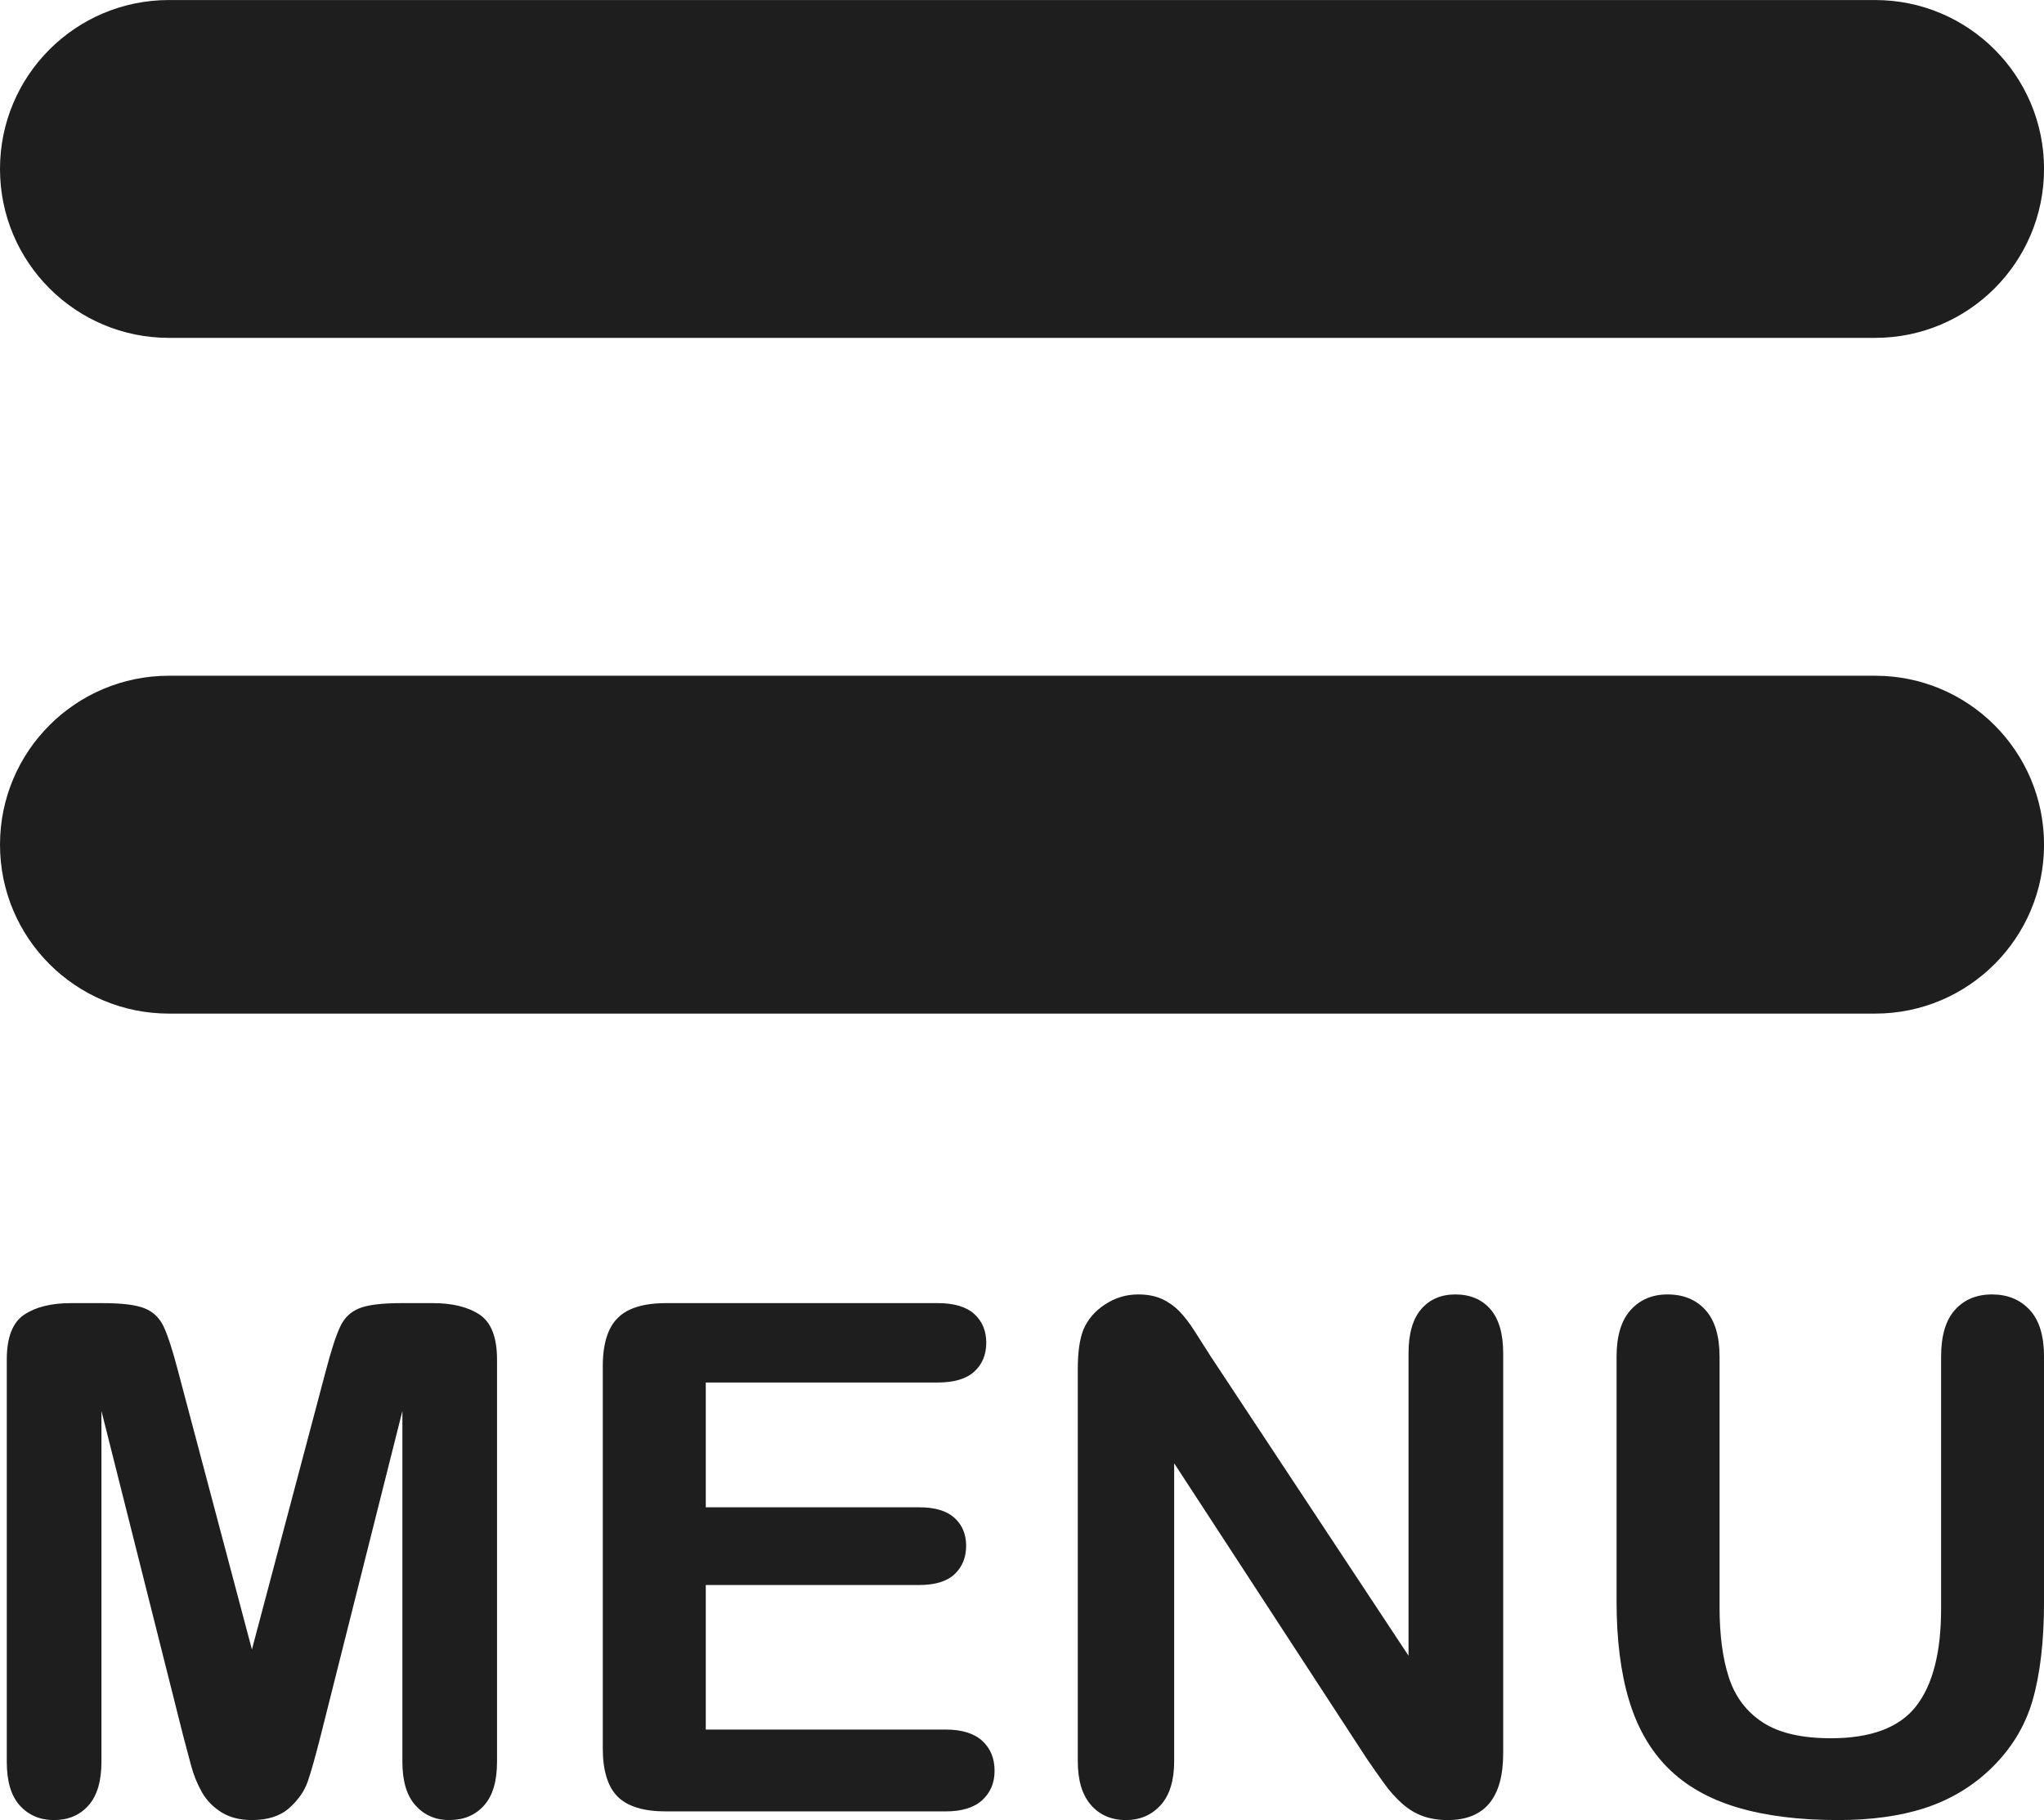
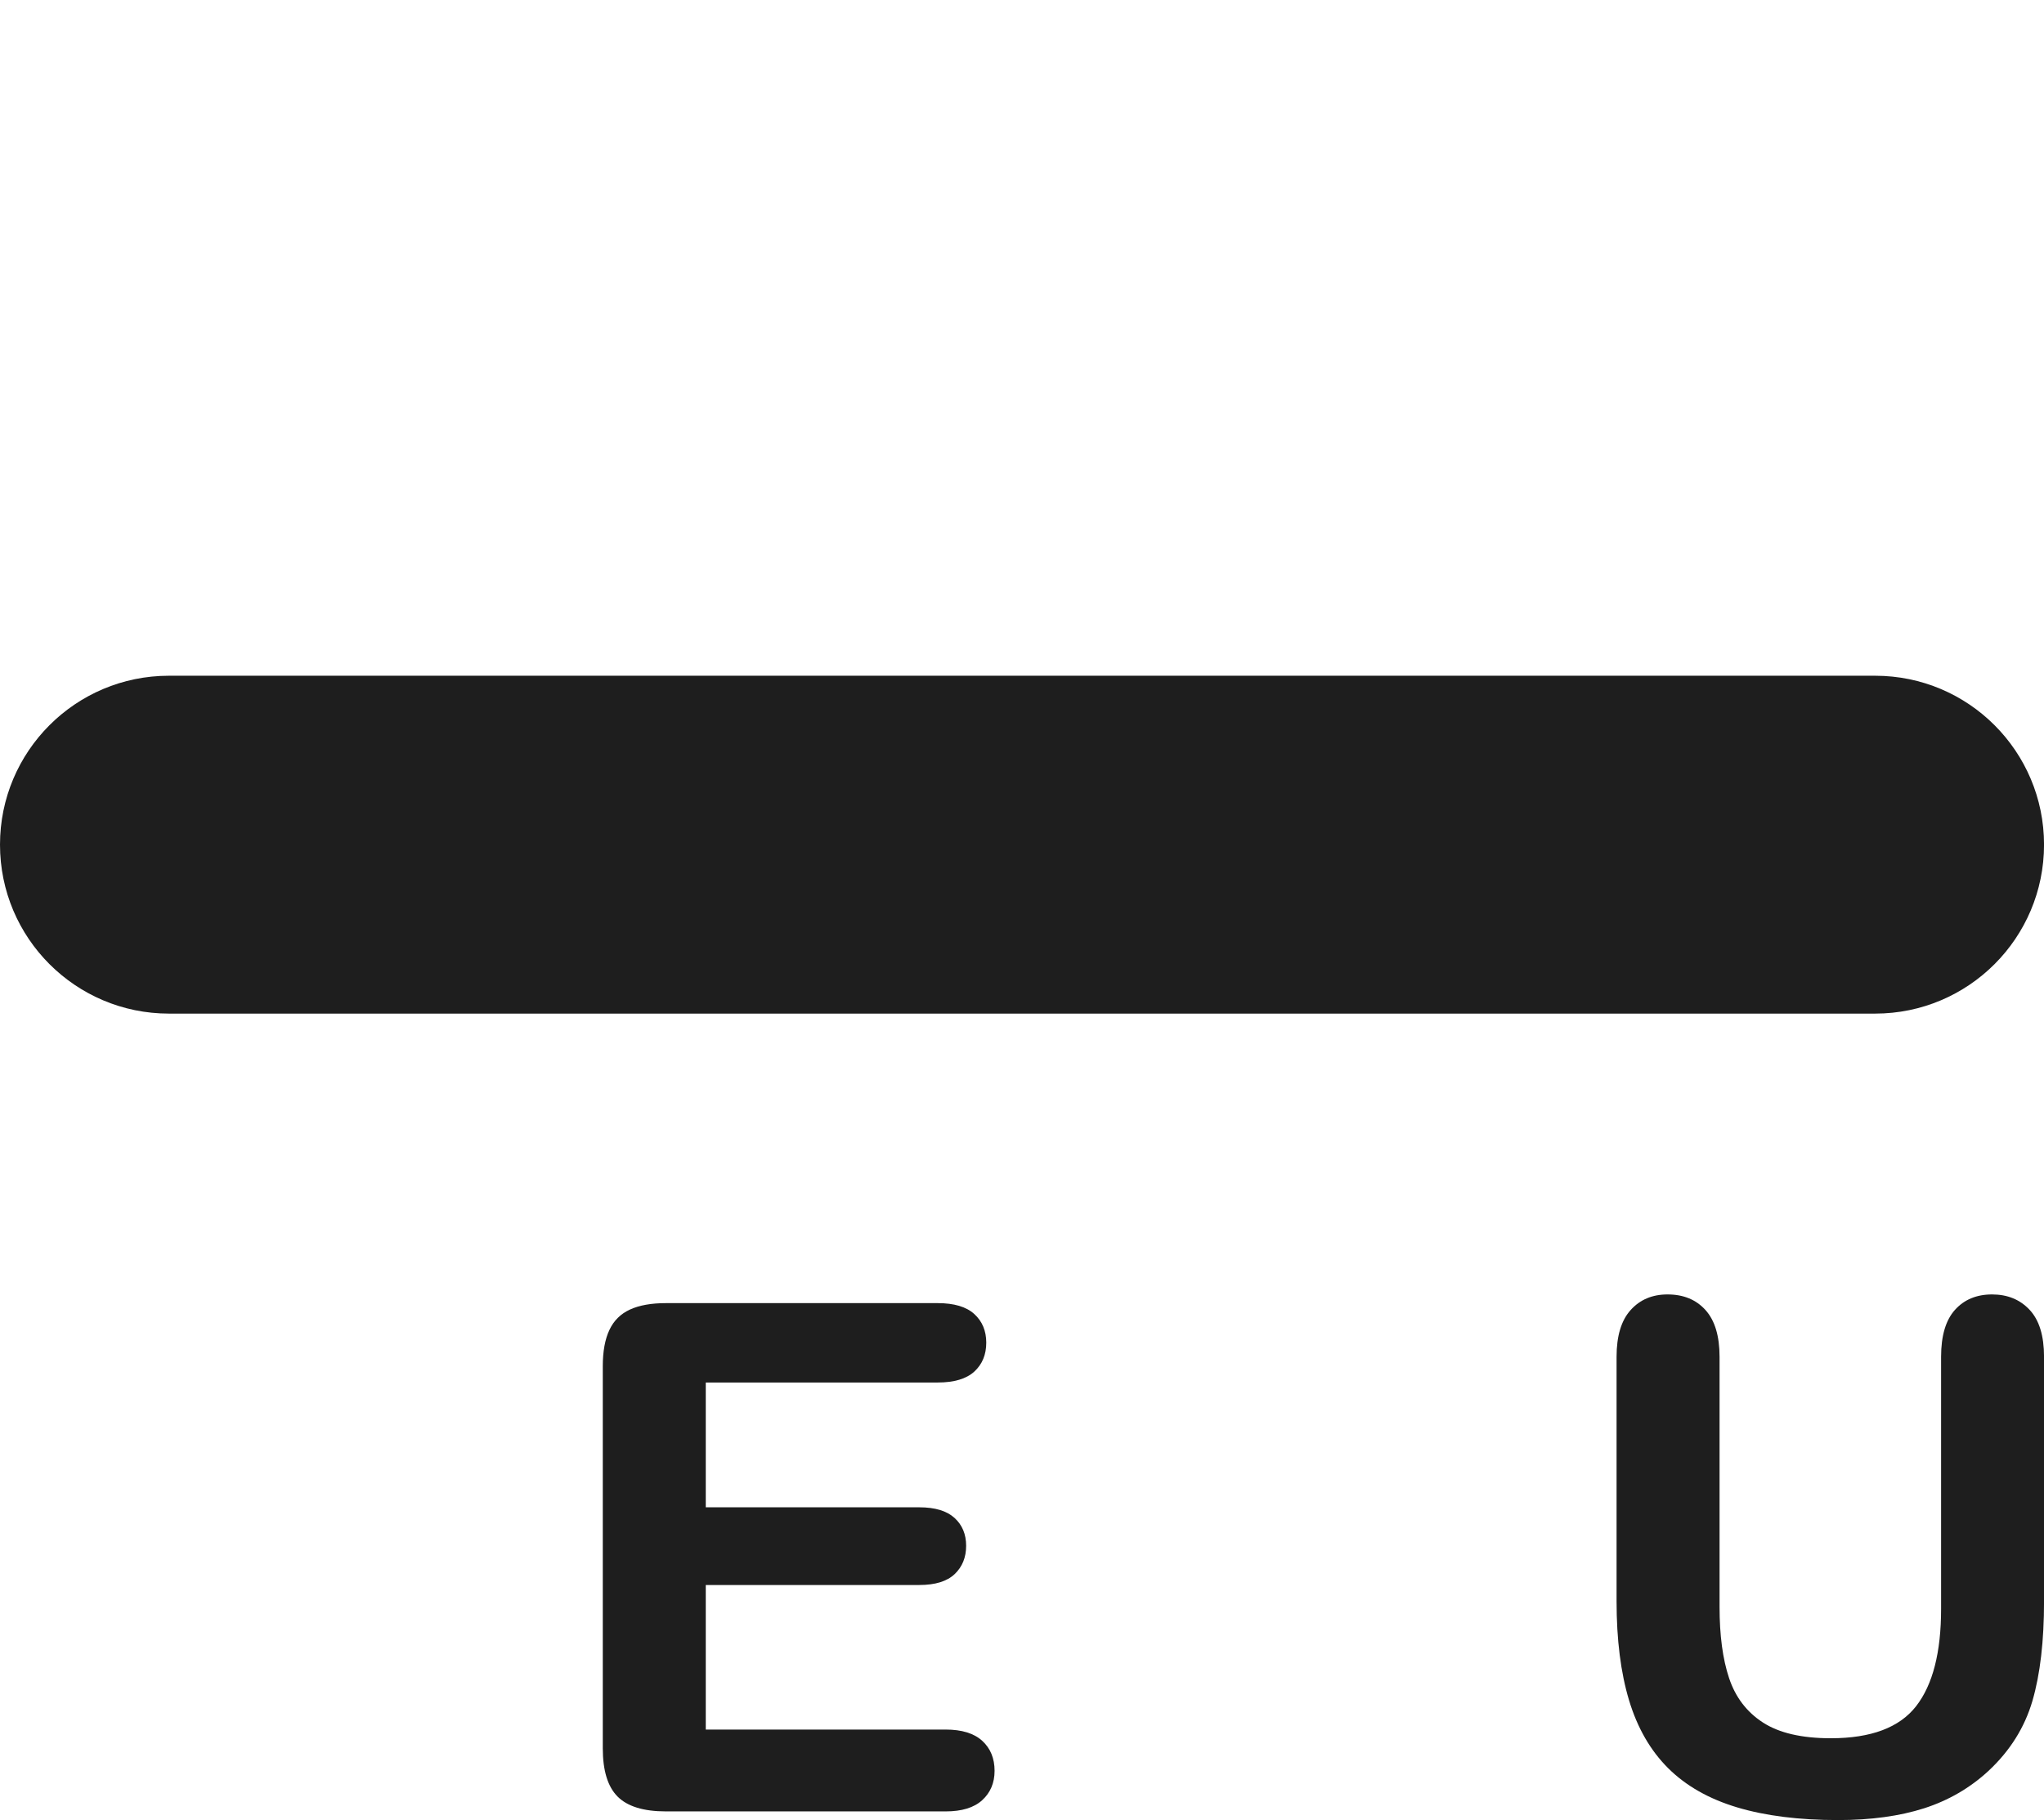
<svg xmlns="http://www.w3.org/2000/svg" height="230.7" preserveAspectRatio="xMidYMid meet" version="1.0" viewBox="0.0 0.0 259.1 230.7" width="259.1" zoomAndPan="magnify">
  <defs>
    <clipPath id="a">
      <path d="M 0 0 L 259.109 0 L 259.109 43 L 0 43 Z M 0 0" />
    </clipPath>
    <clipPath id="b">
      <path d="M 0 85 L 259.109 85 L 259.109 129 L 0 129 Z M 0 85" />
    </clipPath>
    <clipPath id="c">
-       <path d="M 0 165 L 64 165 L 64 230.711 L 0 230.711 Z M 0 165" />
-     </clipPath>
+       </clipPath>
    <clipPath id="d">
      <path d="M 136 164 L 191 164 L 191 230.711 L 136 230.711 Z M 136 164" />
    </clipPath>
    <clipPath id="e">
      <path d="M 204 164 L 259.109 164 L 259.109 230.711 L 204 230.711 Z M 204 164" />
    </clipPath>
  </defs>
  <g>
    <g clip-path="url(#a)" id="change1_1">
-       <path d="M 237.691 42.828 L 21.414 42.828 C 9.586 42.828 0 33.242 0 21.414 C 0 9.59 9.586 0.004 21.414 0.004 L 237.691 0.004 C 249.52 0.004 259.105 9.59 259.105 21.414 C 259.105 33.242 249.52 42.828 237.691 42.828" fill="#1e1e1e" />
-     </g>
+       </g>
    <g clip-path="url(#b)" id="change1_5">
      <path d="M 237.691 128.484 L 21.414 128.484 C 9.586 128.484 0 118.898 0 107.07 C 0 95.242 9.586 85.656 21.414 85.656 L 237.691 85.656 C 249.52 85.656 259.105 95.242 259.105 107.07 C 259.105 118.898 249.52 128.484 237.691 128.484" fill="#1e1e1e" />
    </g>
    <g clip-path="url(#c)" id="change1_6">
-       <path d="M 23.188 219.898 L 12.859 178.852 L 12.859 223.328 C 12.859 225.789 12.309 227.633 11.211 228.863 C 10.113 230.094 8.656 230.711 6.836 230.711 C 5.082 230.711 3.645 230.102 2.531 228.887 C 1.418 227.672 0.859 225.816 0.859 223.328 L 0.859 172.344 C 0.859 169.531 1.594 167.637 3.059 166.652 C 4.523 165.672 6.5 165.184 8.992 165.184 L 13.035 165.184 C 15.465 165.184 17.23 165.402 18.332 165.844 C 19.43 166.281 20.242 167.07 20.77 168.215 C 21.297 169.355 21.898 171.219 22.57 173.797 L 31.934 209.09 L 41.293 173.797 C 41.969 171.219 42.57 169.355 43.098 168.215 C 43.625 167.07 44.438 166.281 45.535 165.844 C 46.633 165.402 48.398 165.184 50.832 165.184 L 54.875 165.184 C 57.363 165.184 59.344 165.672 60.809 166.652 C 62.273 167.637 63.004 169.531 63.004 172.344 L 63.004 223.328 C 63.004 225.789 62.457 227.633 61.355 228.863 C 60.258 230.094 58.785 230.711 56.941 230.711 C 55.211 230.711 53.789 230.094 52.676 228.863 C 51.562 227.633 51.008 225.789 51.008 223.328 L 51.008 178.852 L 40.68 219.898 C 40.004 222.566 39.457 224.52 39.031 225.766 C 38.605 227.012 37.824 228.145 36.68 229.172 C 35.535 230.199 33.953 230.711 31.934 230.711 C 30.41 230.711 29.121 230.383 28.066 229.723 C 27.012 229.062 26.191 228.219 25.605 227.195 C 25.02 226.168 24.555 225.035 24.219 223.789 C 23.883 222.543 23.539 221.246 23.188 219.898" fill="#1e1e1e" />
+       <path d="M 23.188 219.898 L 12.859 223.328 C 12.859 225.789 12.309 227.633 11.211 228.863 C 10.113 230.094 8.656 230.711 6.836 230.711 C 5.082 230.711 3.645 230.102 2.531 228.887 C 1.418 227.672 0.859 225.816 0.859 223.328 L 0.859 172.344 C 0.859 169.531 1.594 167.637 3.059 166.652 C 4.523 165.672 6.5 165.184 8.992 165.184 L 13.035 165.184 C 15.465 165.184 17.23 165.402 18.332 165.844 C 19.43 166.281 20.242 167.07 20.77 168.215 C 21.297 169.355 21.898 171.219 22.57 173.797 L 31.934 209.09 L 41.293 173.797 C 41.969 171.219 42.57 169.355 43.098 168.215 C 43.625 167.07 44.438 166.281 45.535 165.844 C 46.633 165.402 48.398 165.184 50.832 165.184 L 54.875 165.184 C 57.363 165.184 59.344 165.672 60.809 166.652 C 62.273 167.637 63.004 169.531 63.004 172.344 L 63.004 223.328 C 63.004 225.789 62.457 227.633 61.355 228.863 C 60.258 230.094 58.785 230.711 56.941 230.711 C 55.211 230.711 53.789 230.094 52.676 228.863 C 51.562 227.633 51.008 225.789 51.008 223.328 L 51.008 178.852 L 40.68 219.898 C 40.004 222.566 39.457 224.52 39.031 225.766 C 38.605 227.012 37.824 228.145 36.68 229.172 C 35.535 230.199 33.953 230.711 31.934 230.711 C 30.41 230.711 29.121 230.383 28.066 229.723 C 27.012 229.062 26.191 228.219 25.605 227.195 C 25.02 226.168 24.555 225.035 24.219 223.789 C 23.883 222.543 23.539 221.246 23.188 219.898" fill="#1e1e1e" />
    </g>
    <g id="change1_3">
      <path d="M 118.863 175.246 L 89.465 175.246 L 89.465 191.066 L 116.535 191.066 C 118.527 191.066 120.016 191.516 120.996 192.41 C 121.977 193.301 122.469 194.48 122.469 195.945 C 122.469 197.41 121.984 198.605 121.02 199.527 C 120.051 200.449 118.559 200.914 116.535 200.914 L 89.465 200.914 L 89.465 219.238 L 119.875 219.238 C 121.926 219.238 123.473 219.719 124.512 220.668 C 125.551 221.621 126.074 222.887 126.074 224.469 C 126.074 225.992 125.551 227.23 124.512 228.184 C 123.473 229.137 121.926 229.613 119.875 229.613 L 84.41 229.613 C 81.566 229.613 79.523 228.98 78.277 227.723 C 77.031 226.465 76.41 224.426 76.41 221.613 L 76.41 173.18 C 76.41 171.305 76.688 169.773 77.246 168.59 C 77.801 167.402 78.672 166.539 79.859 165.996 C 81.047 165.453 82.562 165.184 84.41 165.184 L 118.863 165.184 C 120.945 165.184 122.492 165.645 123.504 166.566 C 124.512 167.488 125.02 168.699 125.02 170.191 C 125.02 171.719 124.512 172.938 123.504 173.863 C 122.492 174.785 120.945 175.246 118.863 175.246" fill="#1e1e1e" />
    </g>
    <g clip-path="url(#d)" id="change1_2">
-       <path d="M 153.453 171.906 L 178.547 209.879 L 178.547 171.555 C 178.547 169.062 179.082 167.195 180.152 165.949 C 181.223 164.707 182.664 164.082 184.48 164.082 C 186.355 164.082 187.836 164.707 188.922 165.949 C 190.004 167.195 190.547 169.062 190.547 171.555 L 190.547 222.227 C 190.547 227.883 188.203 230.711 183.516 230.711 C 182.344 230.711 181.285 230.543 180.352 230.203 C 179.41 229.867 178.531 229.332 177.715 228.602 C 176.891 227.867 176.133 227.012 175.43 226.031 C 174.727 225.051 174.02 224.047 173.316 223.02 L 148.84 185.484 L 148.84 223.238 C 148.84 225.699 148.266 227.562 147.125 228.82 C 145.98 230.078 144.516 230.711 142.73 230.711 C 140.883 230.711 139.402 230.074 138.289 228.801 C 137.176 227.523 136.621 225.672 136.621 223.238 L 136.621 173.531 C 136.621 171.422 136.855 169.766 137.324 168.566 C 137.879 167.246 138.805 166.172 140.094 165.336 C 141.383 164.5 142.773 164.082 144.266 164.082 C 145.438 164.082 146.441 164.273 147.277 164.652 C 148.113 165.035 148.844 165.551 149.477 166.191 C 150.105 166.84 150.75 167.672 151.41 168.699 C 152.066 169.723 152.75 170.793 153.453 171.906" fill="#1e1e1e" />
-     </g>
+       </g>
    <g clip-path="url(#e)" id="change1_4">
      <path d="M 204.918 202.977 L 204.918 171.992 C 204.918 169.355 205.512 167.379 206.699 166.062 C 207.887 164.742 209.445 164.082 211.379 164.082 C 213.398 164.082 215.004 164.742 216.191 166.062 C 217.379 167.379 217.973 169.355 217.973 171.992 L 217.973 203.68 C 217.973 207.285 218.371 210.297 219.18 212.715 C 219.984 215.133 221.414 217.008 223.465 218.34 C 225.516 219.672 228.387 220.34 232.078 220.34 C 237.176 220.34 240.781 218.984 242.891 216.273 C 245 213.562 246.055 209.453 246.055 203.945 L 246.055 171.992 C 246.055 169.328 246.641 167.344 247.812 166.039 C 248.984 164.734 250.551 164.082 252.516 164.082 C 254.477 164.082 256.066 164.734 257.281 166.039 C 258.5 167.344 259.105 169.328 259.105 171.992 L 259.105 202.977 C 259.105 208.02 258.617 212.223 257.637 215.594 C 256.652 218.961 254.801 221.922 252.074 224.469 C 249.73 226.637 247.008 228.219 243.902 229.219 C 240.797 230.211 237.16 230.711 233 230.711 C 228.051 230.711 223.785 230.176 220.211 229.105 C 216.637 228.035 213.723 226.383 211.465 224.141 C 209.211 221.898 207.555 219.027 206.5 215.527 C 205.445 212.023 204.918 207.844 204.918 202.977" fill="#1e1e1e" />
    </g>
  </g>
</svg>